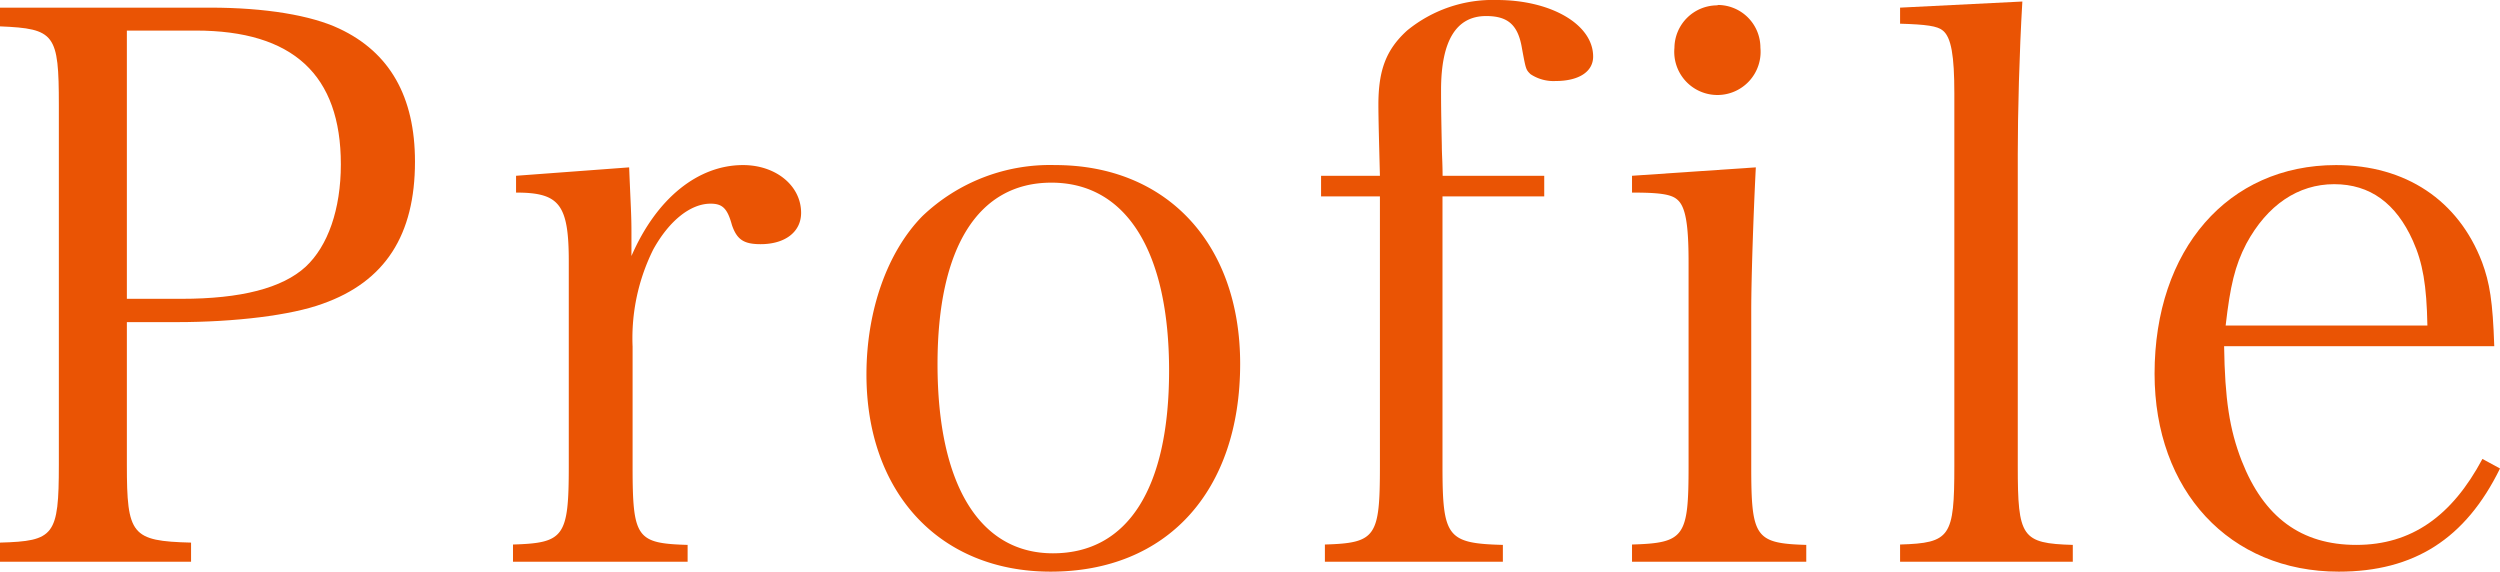
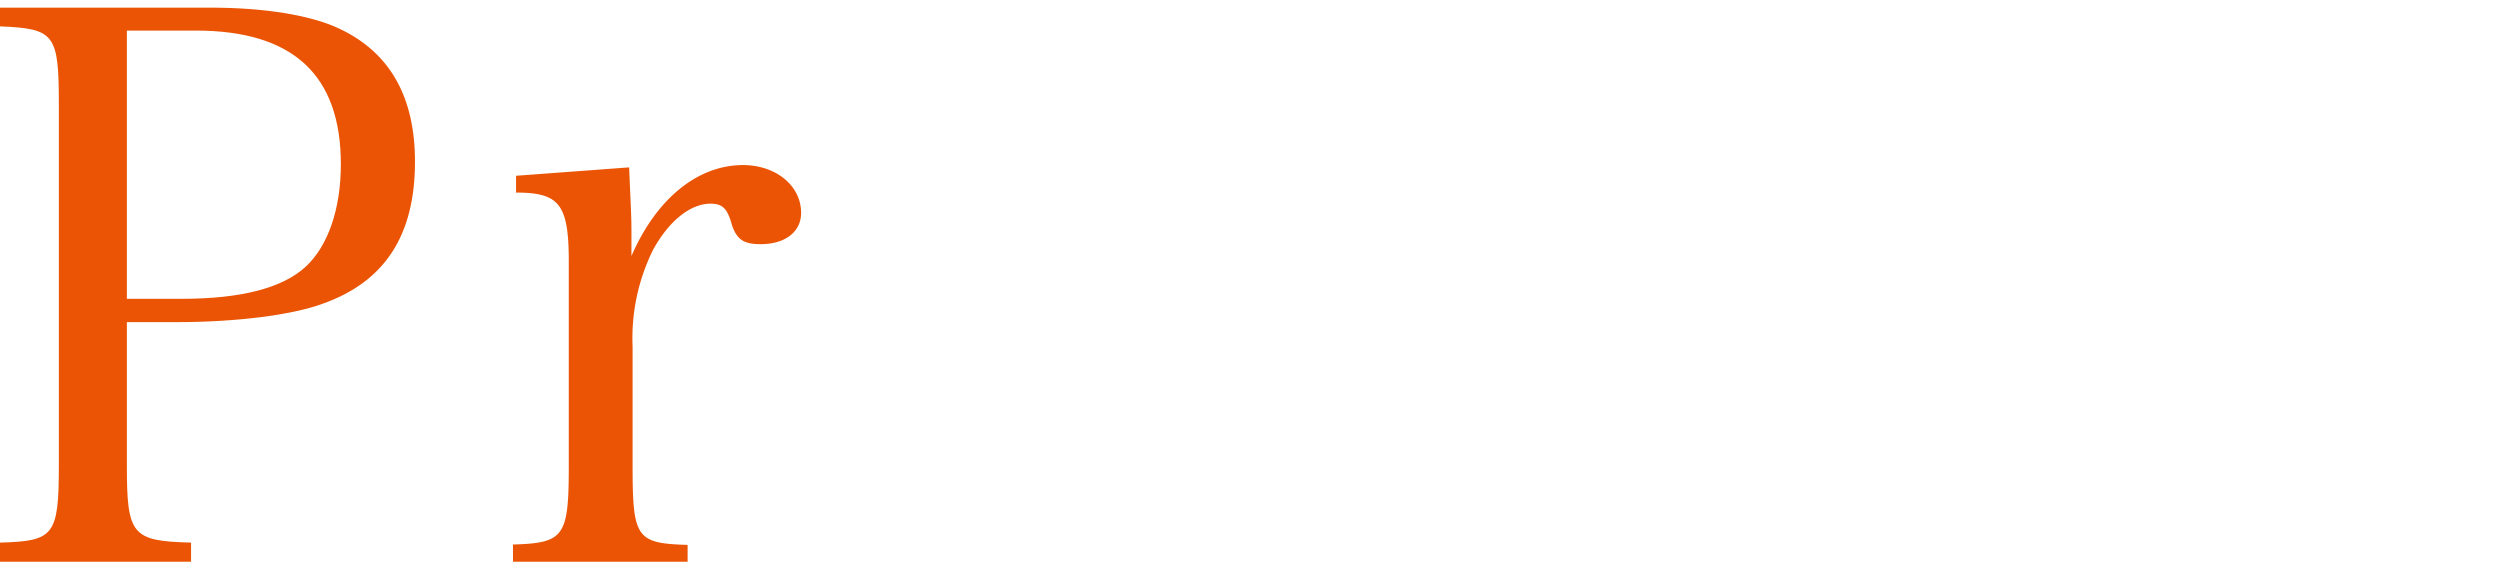
<svg xmlns="http://www.w3.org/2000/svg" viewBox="0 0 261.7 59.84">
  <defs>
    <style>.cls-1{fill:#ea5404;}</style>
  </defs>
  <title>アセット 9</title>
  <g id="レイヤー_2" data-name="レイヤー 2">
    <g id="レイヤー_1-2" data-name="レイヤー 1">
      <path class="cls-1" d="M13.28,48.64c0,7.36.48,8,6.72,8.16v2H0v-2c5.68-.16,6.16-.72,6.16-8.16V11c0-7.44-.4-8-6.16-8.24V.8H22C27.76.8,32.56,1.6,35.52,3q7.92,3.72,7.92,13.92c0,7.68-3.12,12.56-9.68,14.88-3.28,1.2-9.12,1.92-15.28,1.92h-5.2ZM19,31.28c6.24,0,10.56-1.12,13-3.36,2.32-2.16,3.68-6,3.68-10.72,0-9.36-5-14-15.2-14h-7.2V31.28Z" />
      <path class="cls-1" d="M65.86,17.52c.16,4,.24,5,.24,6.72V26.8c2.64-6.08,7-9.52,11.68-9.52,3.44,0,6.08,2.16,6.08,5,0,2-1.68,3.28-4.24,3.28-1.76,0-2.48-.48-3-2-.48-1.76-1-2.24-2.24-2.24-2.08,0-4.32,1.76-6,4.8a20.82,20.82,0,0,0-2.16,10.16V48.8c0,7.52.4,8.08,5.76,8.24V58.8H53.7V57c5.36-.16,5.84-.8,5.84-8.24V27.36c0-6-1-7.2-5.52-7.2V18.4Z" />
-       <path class="cls-1" d="M96.54,22.64a19.33,19.33,0,0,1,13.92-5.36c11.68,0,19.36,8.24,19.36,20.8,0,13.36-7.68,21.76-19.84,21.76-11.6,0-19.28-8.24-19.28-20.64C90.7,32.56,92.86,26.4,96.54,22.64Zm13.68,35.28c7.84,0,12.16-6.8,12.16-19.12,0-12.48-4.48-19.68-12.32-19.68-7.68,0-11.92,6.8-11.92,19C98.14,50.72,102.54,57.92,110.22,57.92Z" />
-       <path class="cls-1" d="M151,48.8c0,7.44.48,8.08,6.32,8.24V58.8H138.69V57c5.36-.16,5.76-.8,5.76-8.24V20.56h-6.16V18.4h6.16c-.08-3.12-.16-6-.16-7.44,0-3.6.8-5.76,3-7.76A14.15,14.15,0,0,1,156.69,0c5.68,0,10.08,2.56,10.08,5.92,0,1.6-1.52,2.56-3.92,2.56a4.34,4.34,0,0,1-2.64-.72c-.48-.48-.48-.48-.88-2.64-.4-2.48-1.44-3.44-3.76-3.44-3.12,0-4.72,2.56-4.72,7.76,0,1.2,0,2,.08,5.84,0,.8.08,1.84.08,3.12h10.64v2.16H151Z" />
-       <path class="cls-1" d="M183.8,17.52c-.24,4.64-.48,11.6-.48,15V48.8c0,7.44.4,8.08,5.76,8.24V58.8H170.84V57c5.52-.16,5.92-.8,5.92-8.24V27.44c0-4-.32-5.84-1.2-6.56-.64-.56-1.92-.72-4.72-.72V18.4Zm-4-17A4.47,4.47,0,0,1,184.28,5a4.52,4.52,0,1,1-9,0A4.49,4.49,0,0,1,179.8.56Z" />
-       <path class="cls-1" d="M198.9,57c5.28-.16,5.68-.8,5.68-8.24v-39c0-3.92-.32-5.84-1.2-6.56-.56-.48-1.76-.64-4.48-.72V.8L211.7.16c-.32,5.36-.48,11.76-.48,16V48.8c0,7.44.4,8.08,5.76,8.24V58.8H198.9Z" />
-       <path class="cls-1" d="M232.82,36.24c.08,5.52.56,8.72,1.84,12,2.32,5.92,6.24,8.8,12,8.8s10-3,13.2-9l1.84,1c-3.6,7.36-9,10.8-16.88,10.8-11.44,0-19.28-8.48-19.28-20.72,0-13,7.68-21.84,19-21.84,7.28,0,12.8,3.68,15.28,10.16.8,2.16,1.12,4.08,1.28,8.8Zm21.28-2.16c-.08-4.24-.48-6.56-1.52-8.88-1.76-3.92-4.48-5.92-8.24-5.92s-7,2.16-9.2,6.24c-1.2,2.32-1.68,4.4-2.16,8.56Z" />
    </g>
  </g>
</svg>